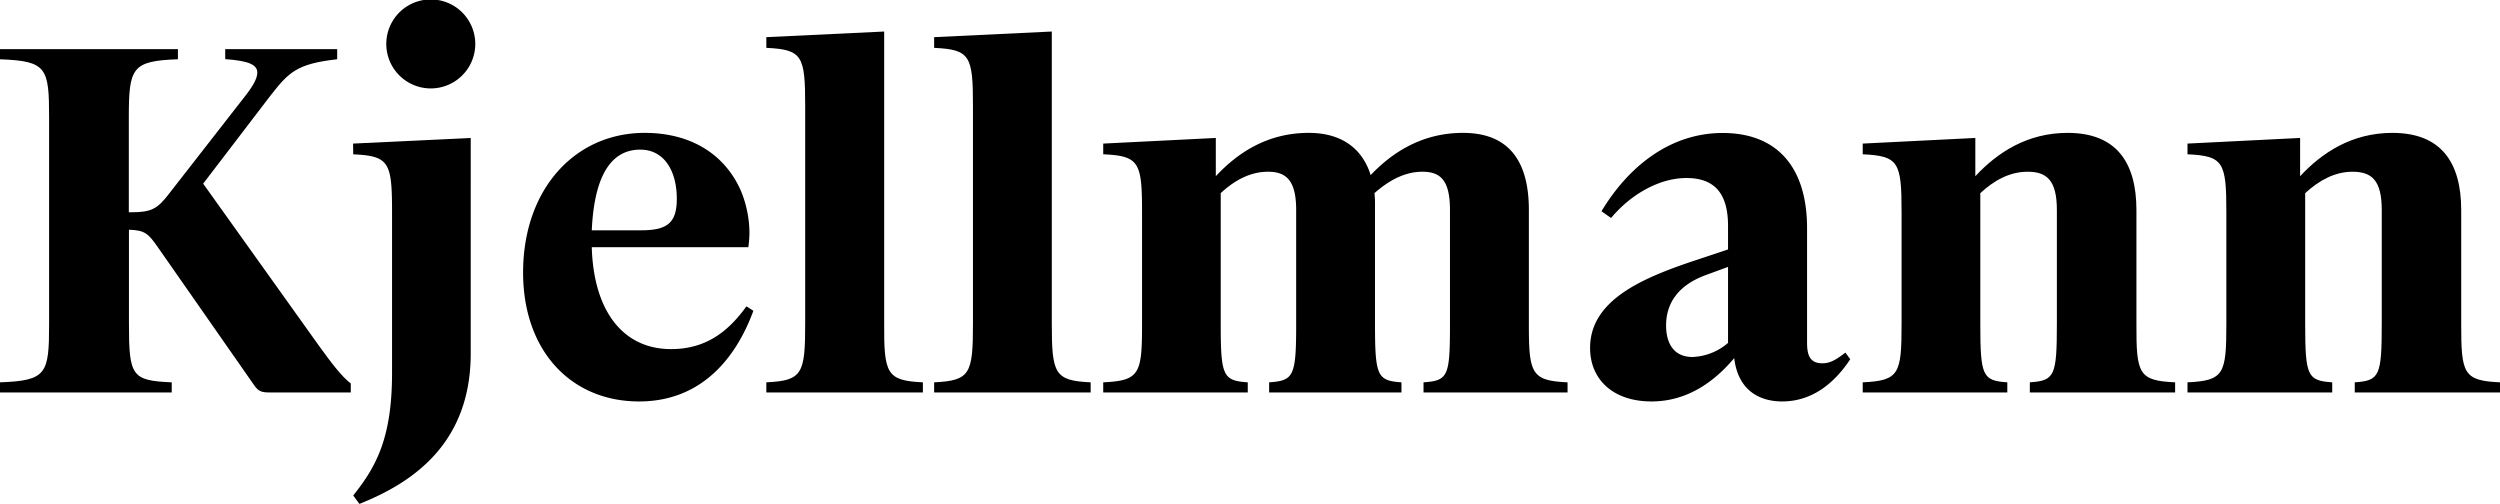
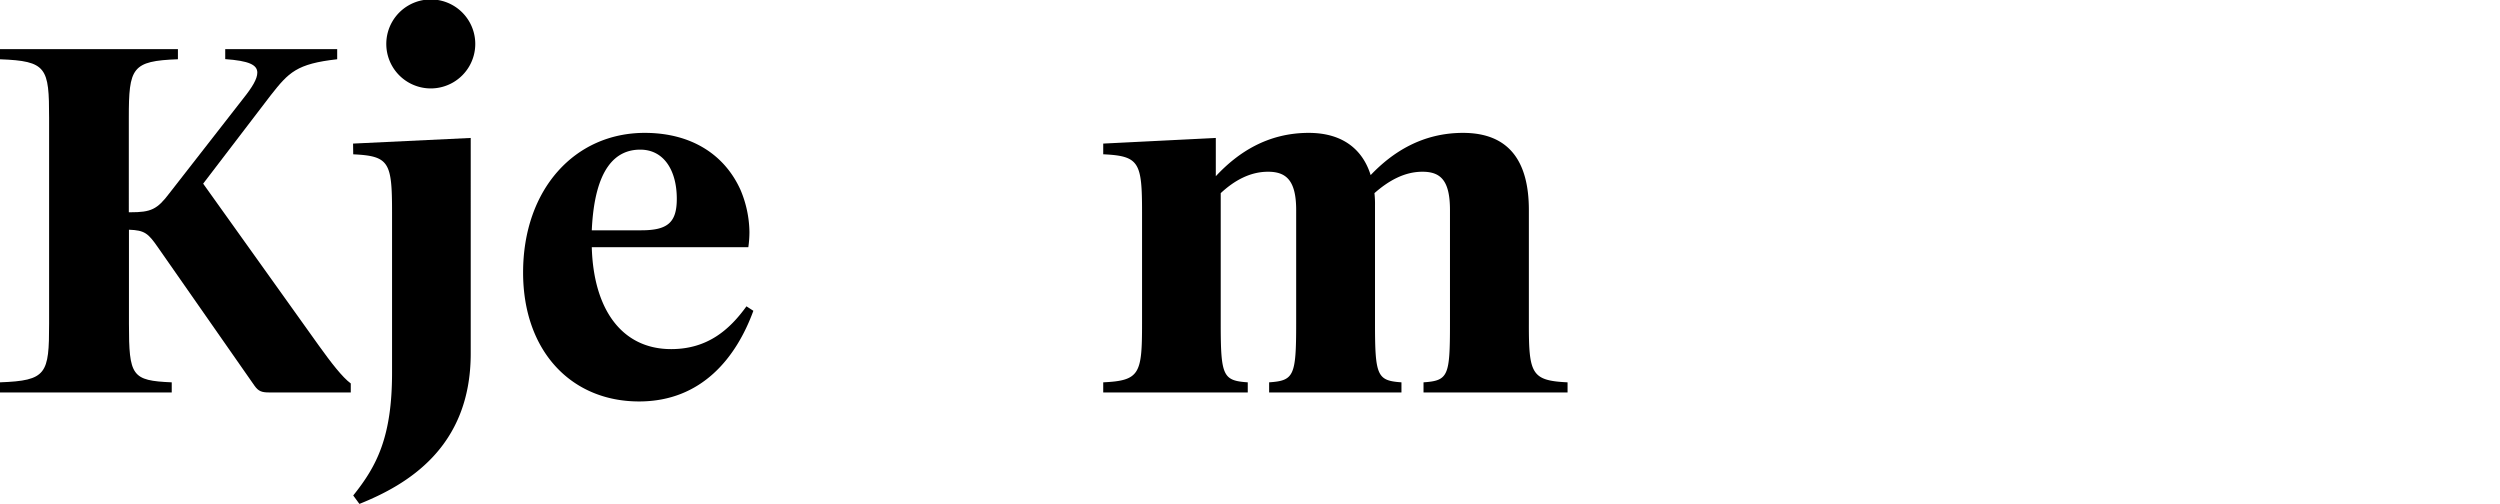
<svg xmlns="http://www.w3.org/2000/svg" viewBox="0 0 763.67 153.94">
  <defs>
    <style>.cls-1{fill:#000;}</style>
  </defs>
  <g id="Layer_2" data-name="Layer 2">
    <g id="Layer_1-2" data-name="Layer 1">
      <path class="cls-1" d="M107.15,117.13v2.75H82.21c-2.23,0-3.26-.34-4.47-2.06L48.33,75.68c-3.09-4.47-4.13-5.33-8.94-5.51V98.9c0,16,.86,17.37,13.07,17.89v3.09H0v-3.09c14.28-.52,15-2.58,15-17.89V36c0-15.31-.68-17.37-15-17.89V15H54.35v3.1c-14.1.52-15,2.58-15,17.89V64.84h.51C46.1,64.84,48,64,51.77,59L74.3,30.1c2.75-3.44,4.3-6,4.3-7.91,0-2.41-2.58-3.61-9.8-4.13V15H103v3.1c-12.39,1.38-14.8,4-20.3,11l-20.64,27,35.26,49.36C101.13,110.77,104.57,115.24,107.15,117.13Z" />
      <path class="cls-1" d="M107.85,43.86l35.94-1.72V108c0,28.73-19.43,40.08-34,45.93l-1.89-2.58c7.22-9,11.86-17.89,11.86-37.5v-49c0-15.3-.86-17.2-11.86-17.71ZM118,13.42a13.59,13.59,0,0,1,27.18,0,13.59,13.59,0,0,1-27.18,0Z" />
      <path class="cls-1" d="M230.13,94.94c-5.16,14.11-15.65,27.69-34.91,27.69-20.81,0-35.43-15.48-35.43-39.38,0-25.46,15.82-42.66,37.15-42.66,13.93,0,24.25,6.37,29.24,17.37a34.12,34.12,0,0,1,2.75,12.9,32.73,32.73,0,0,1-.34,4.65H180.77c.52,18.92,9.12,31.13,24.25,31.13,11.18,0,17.89-6,23-13.07ZM180.77,70.35h15.14c8.08,0,10.83-2.41,10.83-9.64,0-8.42-3.78-15-11.18-15S181.63,51.25,180.77,70.35Z" />
-       <path class="cls-1" d="M281.91,116.79v3.09H234.09v-3.09c11-.52,11.87-2.58,11.87-17.89V32.34c0-15.31-.86-17.2-11.87-17.72V11.35l36-1.72V98.9C270,114.21,270.9,116.27,281.91,116.79Z" />
-       <path class="cls-1" d="M333.16,116.79v3.09H285.35v-3.09c11-.52,11.86-2.58,11.86-17.89V32.34c0-15.31-.86-17.2-11.86-17.72V11.35l35.94-1.72V98.9C321.29,114.21,322.15,116.27,333.16,116.79Z" />
      <path class="cls-1" d="M478.84,116.79v3.09h-44v-3.09c7.57-.52,8.08-1.9,8.08-17.89V64.16c0-9.12-2.92-11.7-8.42-11.7S424.15,55.21,419.85,59a29.42,29.42,0,0,1,.17,3.78V98.9c0,16,.69,17.37,8.08,17.89v3.09H387.68v-3.09c7.57-.52,8.26-1.9,8.26-17.89V64.16c0-9.12-3.1-11.7-8.6-11.7C382,52.46,377.19,55,372.89,59V98.9c0,16,.69,17.37,8.26,17.89v3.09H337v-3.09c11.17-.52,11.86-2.58,11.86-17.89V64.84c0-15.3-.86-17.2-11.86-17.71V43.86l34.39-1.72V53.83c6.71-7.22,15.83-13.24,28.38-13.24,11,0,16.69,5.68,18.92,12.9,6.71-7.05,15.83-12.9,28.21-12.9,14.28,0,20.12,8.95,20.12,23.57V98.9C467,114.21,467.83,116.27,478.84,116.79Z" />
-       <path class="cls-1" d="M565.19,109.73c-4.31,6.54-11,12.9-20.82,12.9-6.36,0-13.41-2.92-14.62-13.24-5.5,6.54-13.76,13.24-25.28,13.24-11.7,0-18.75-6.7-18.75-16.34,0-14.79,16.34-21.5,32.34-26.83l9.8-3.27V69c0-10.32-4.47-14.62-12.73-14.62-8.08,0-16.85,4.82-23,12.21l-2.93-2.06c8.6-14.28,21.5-23.91,37-23.91,17,0,25.8,10.84,25.8,29.07v34.91c0,3.62.69,6.37,4.64,6.37,2.07,0,3.79-.69,7.06-3.27Zm-37.33-5V81.53l-6.53,2.4c-9.64,3.45-12.39,9.64-12.39,15.48,0,5.34,2.24,9.64,8.09,9.64A17.72,17.72,0,0,0,527.86,104.75Z" />
-       <path class="cls-1" d="M664.43,116.79v3.09H620.05v-3.09c7.57-.52,8.26-1.9,8.26-17.89V64.16c0-9.12-3.1-11.7-8.94-11.7C614,52.46,609.22,55,604.92,59V98.9c0,16,.69,17.37,8.25,17.89v3.09H569v-3.09c11.18-.52,11.87-2.58,11.87-17.89V64.84c0-15.3-.86-17.2-11.87-17.71V43.86l34.4-1.72V53.83c6.71-7.22,15.82-13.24,28.21-13.24,14.79,0,21,8.95,21,23.57V98.9C652.56,114.21,653.25,116.27,664.43,116.79Z" />
-       <path class="cls-1" d="M763.67,116.79v3.09H719.3v-3.09c7.56-.52,8.25-1.9,8.25-17.89V64.16c0-9.12-3.09-11.7-8.94-11.7-5.33,0-10.15,2.58-14.45,6.54V98.9c0,16,.69,17.37,8.26,17.89v3.09H668.21v-3.09c11.18-.52,11.87-2.58,11.87-17.89V64.84c0-15.3-.86-17.2-11.87-17.71V43.86l34.4-1.72V53.83c6.71-7.22,15.83-13.24,28.21-13.24,14.79,0,21,8.95,21,23.57V98.9C751.8,114.21,752.49,116.27,763.67,116.79Z" />
    </g>
  </g>
</svg>